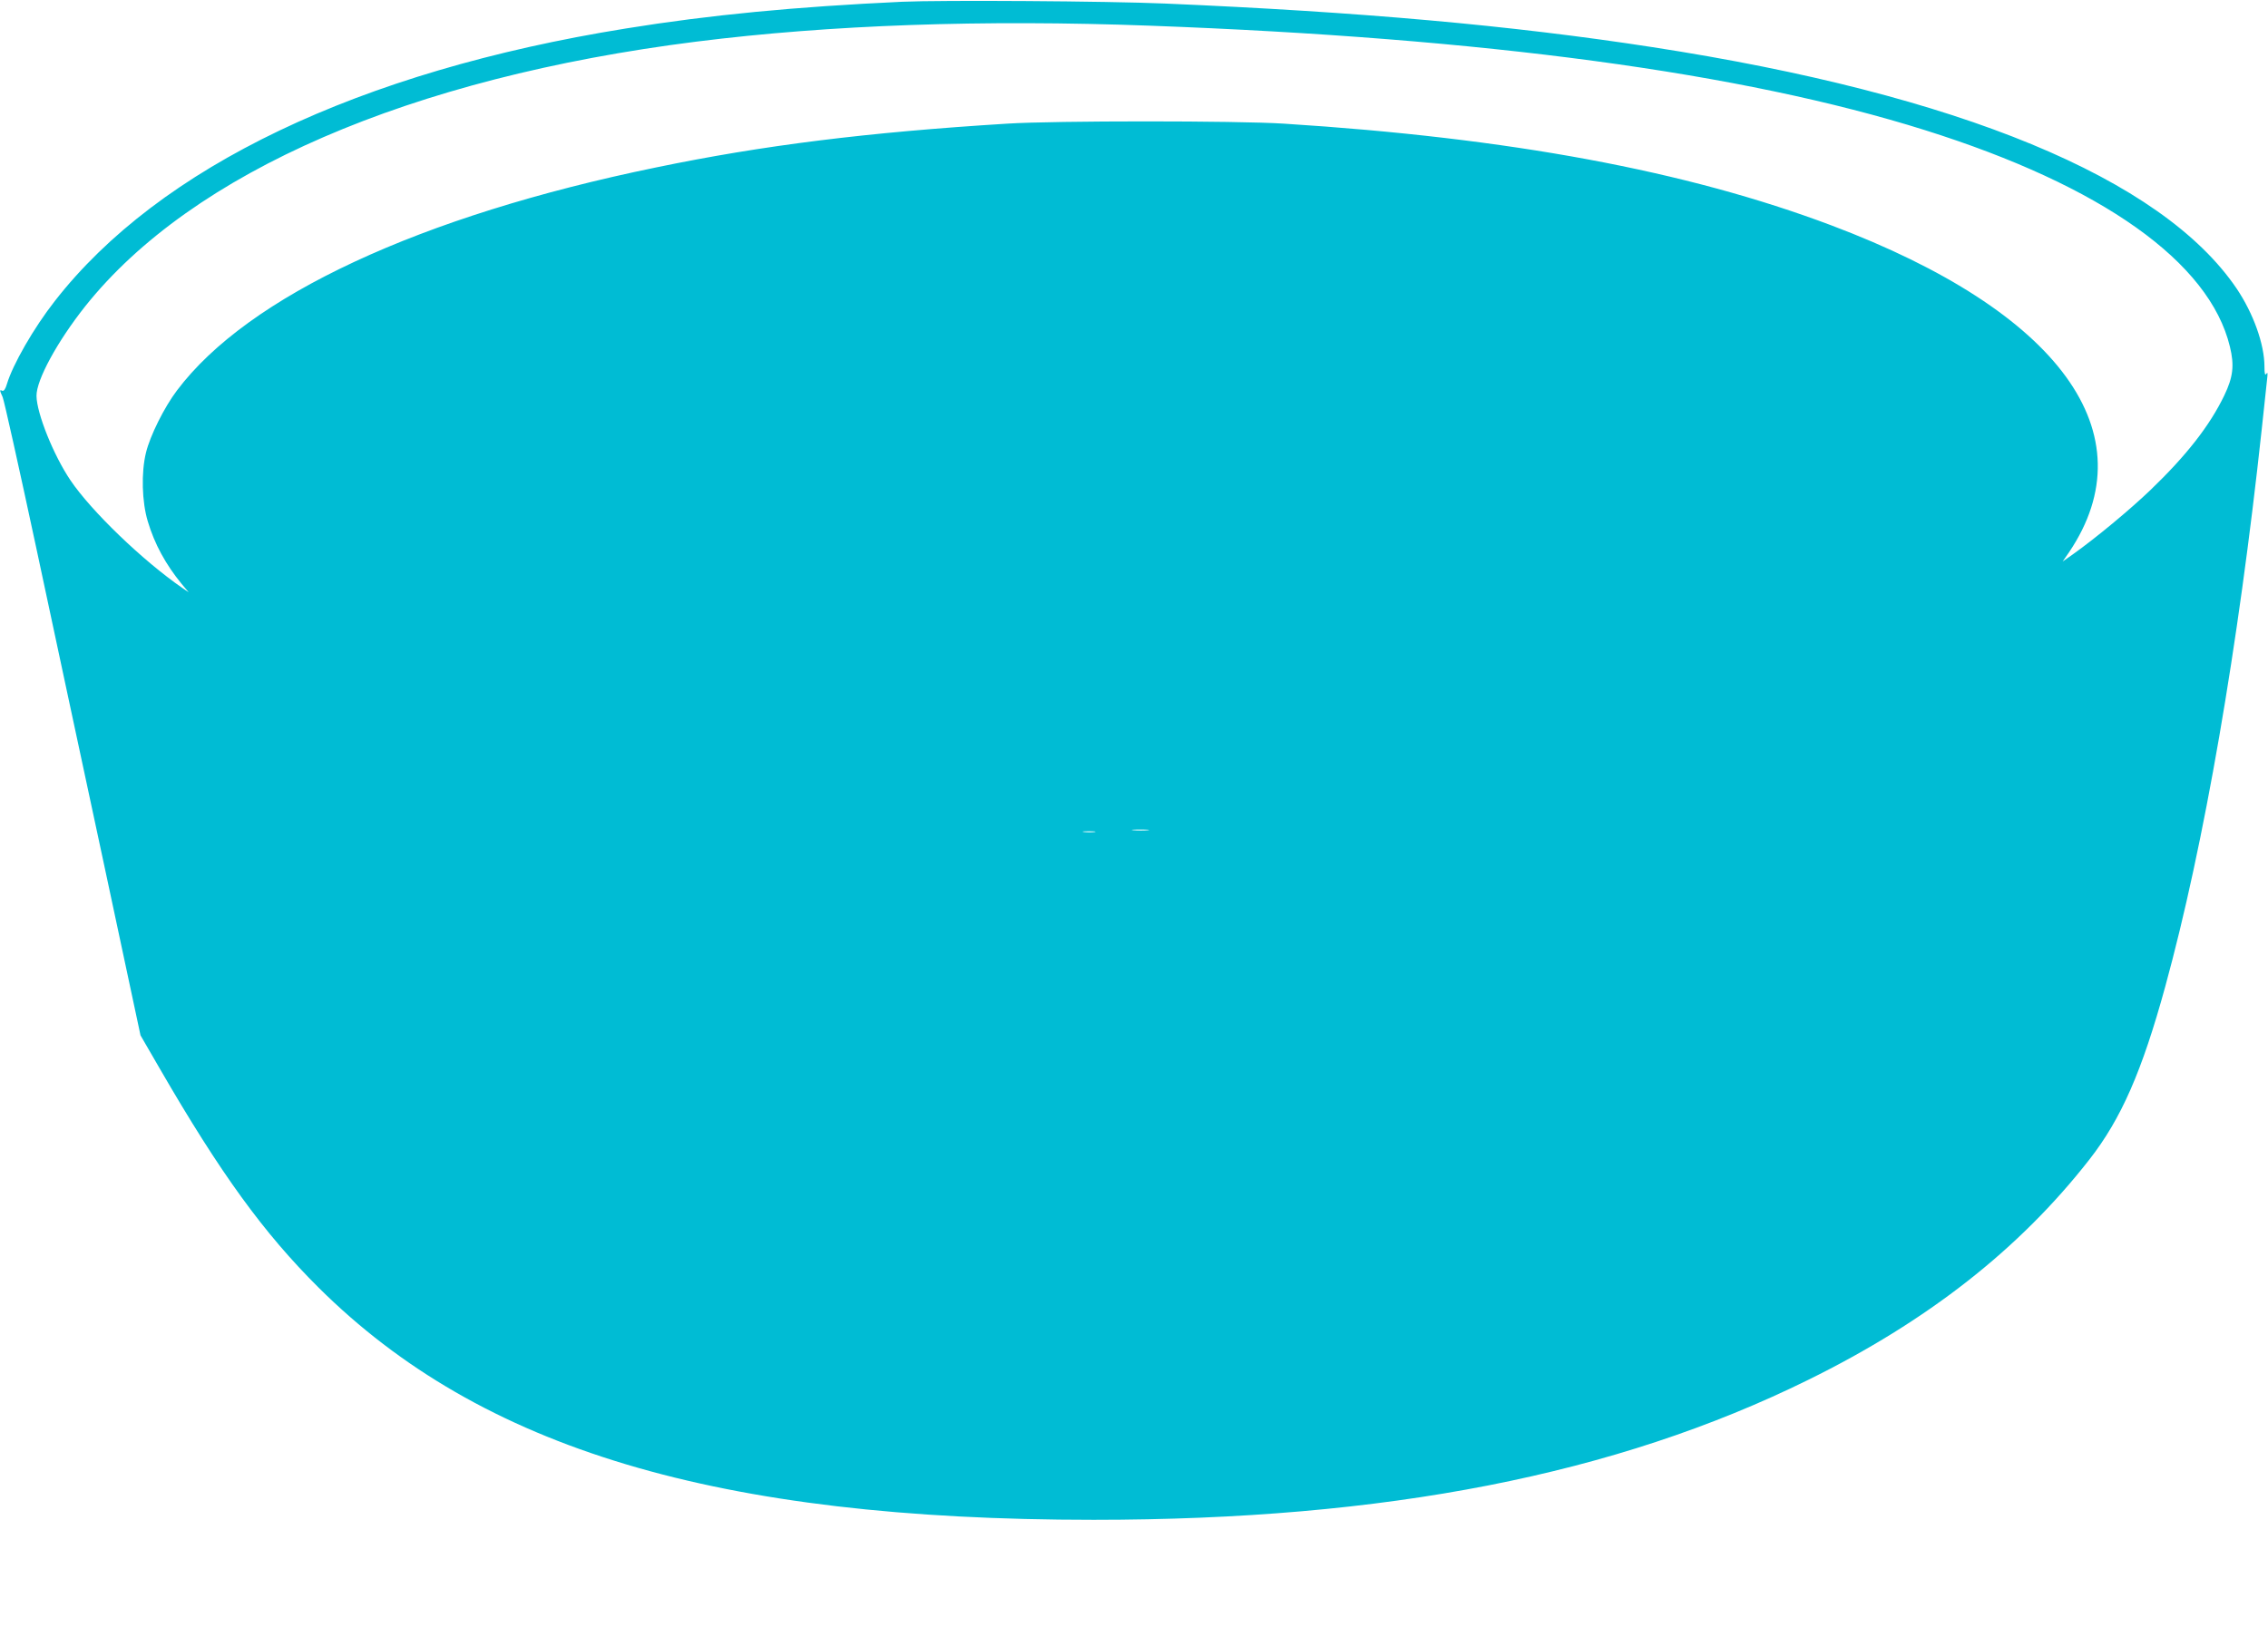
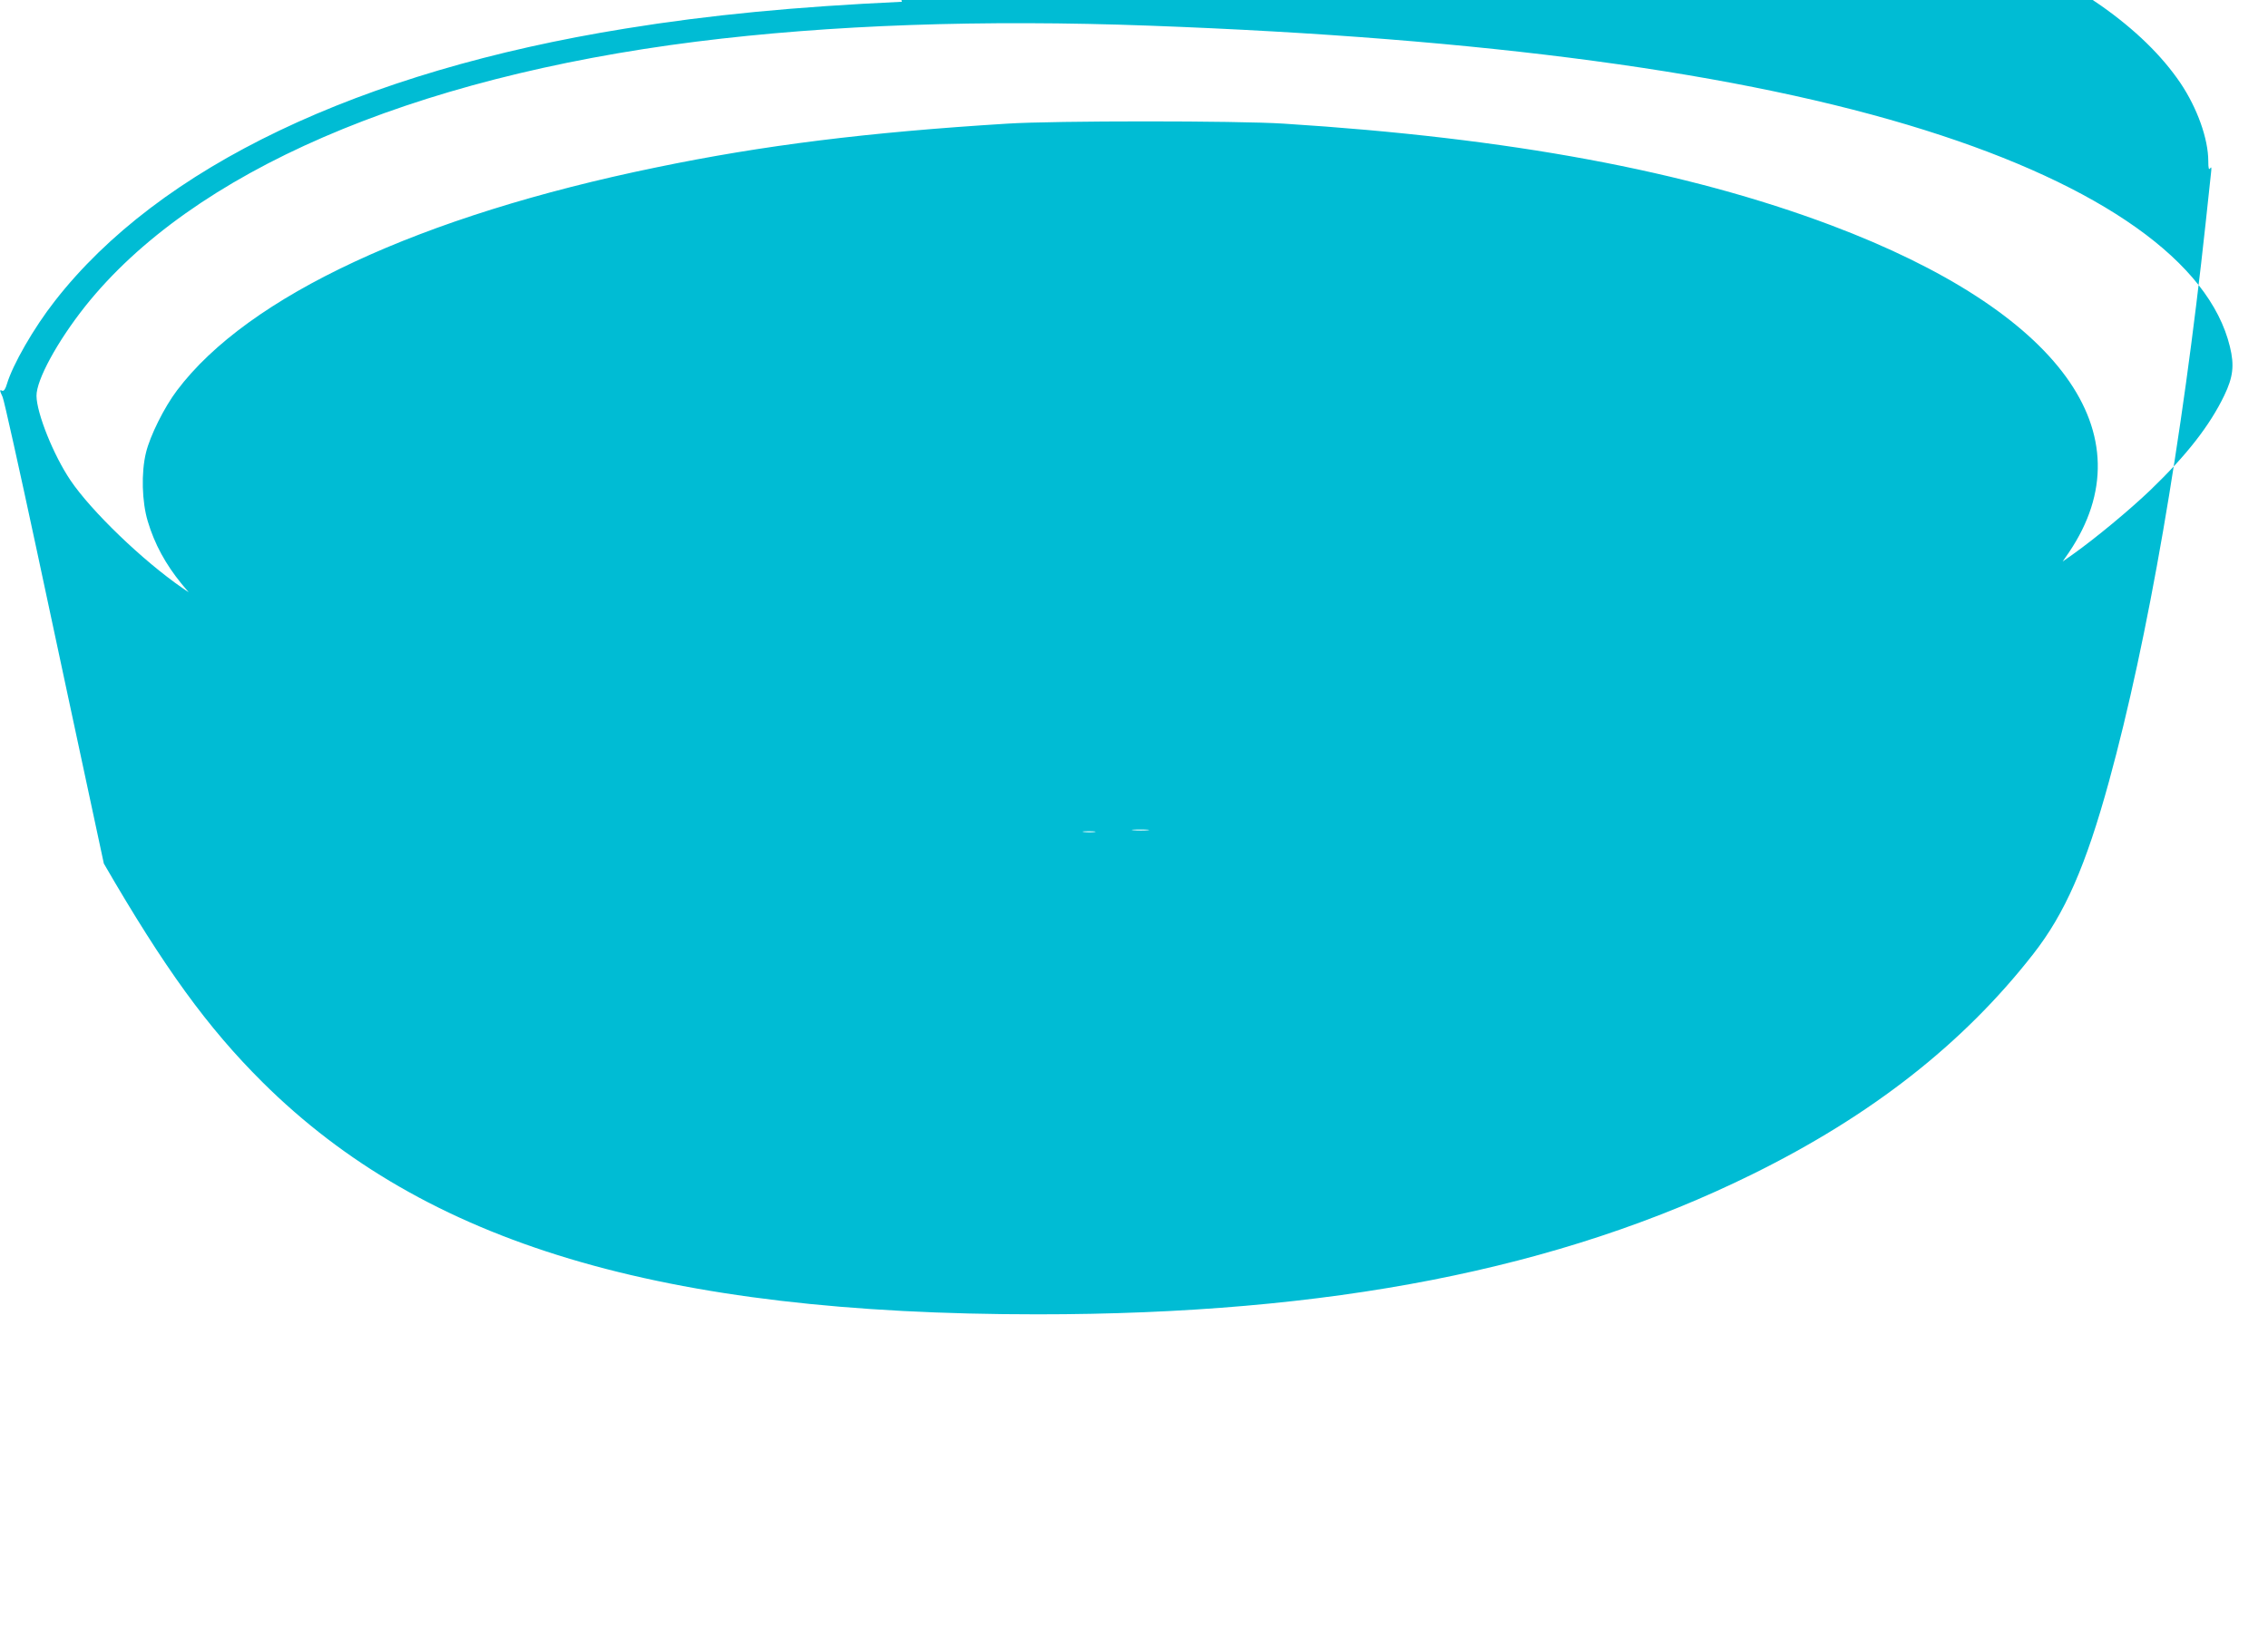
<svg xmlns="http://www.w3.org/2000/svg" version="1.0" width="1280pt" height="924pt" viewBox="0 0 1280 924" preserveAspectRatio="xMidYMid meet">
  <g transform="translate(0,924) scale(0.1,-0.1)" fill="#00bcd4" stroke="none">
-     <path d="M5090 9230 c-600 -28 -1084 -74 -1559 -151 -1504 -242 -2632 -781 -3222 -1539 -119 -152 -237 -358 -270 -468 -8 -28 -17 -41 -26 -38 -16 7 -16 4 2 -36 8 -18 93 -400 189 -848 96 -448 267 -1251 382 -1785 l207 -970 110 -190 c341 -589 585 -926 896 -1235 917 -911 2249 -1310 4373 -1310 1648 0 2946 254 4033 790 674 332 1192 738 1587 1244 179 229 297 498 428 976 219 798 412 1916 545 3150 14 129 27 255 30 280 4 33 3 41 -4 30 -8 -11 -11 -1 -11 40 0 127 -63 301 -157 441 -422 623 -1566 1096 -3298 1363 -796 123 -1651 199 -2750 246 -328 14 -1255 20 -1485 10z m1400 -135 c1892 -70 3342 -265 4375 -590 999 -314 1605 -745 1720 -1222 26 -106 18 -172 -32 -276 -82 -170 -213 -338 -417 -534 -116 -111 -306 -269 -438 -363 l-57 -40 36 52 c451 669 -50 1359 -1342 1846 -818 308 -1813 493 -3090 574 -265 17 -1293 17 -1560 0 -791 -49 -1378 -122 -1981 -247 -1334 -274 -2304 -726 -2705 -1259 -72 -95 -152 -256 -175 -351 -28 -113 -23 -279 10 -388 38 -128 101 -243 190 -352 l41 -49 -35 24 c-226 156 -515 435 -632 608 -96 142 -191 379 -192 477 -1 90 118 308 275 506 604 758 1832 1290 3449 1494 757 95 1613 125 2560 90z m-12 -4542 c-21 -2 -57 -2 -80 0 -24 2 -7 4 37 4 44 0 63 -2 43 -4z m-300 -10 c-15 -2 -42 -2 -60 0 -18 2 -6 4 27 4 33 0 48 -2 33 -4z" />
+     <path d="M5090 9230 c-600 -28 -1084 -74 -1559 -151 -1504 -242 -2632 -781 -3222 -1539 -119 -152 -237 -358 -270 -468 -8 -28 -17 -41 -26 -38 -16 7 -16 4 2 -36 8 -18 93 -400 189 -848 96 -448 267 -1251 382 -1785 c341 -589 585 -926 896 -1235 917 -911 2249 -1310 4373 -1310 1648 0 2946 254 4033 790 674 332 1192 738 1587 1244 179 229 297 498 428 976 219 798 412 1916 545 3150 14 129 27 255 30 280 4 33 3 41 -4 30 -8 -11 -11 -1 -11 40 0 127 -63 301 -157 441 -422 623 -1566 1096 -3298 1363 -796 123 -1651 199 -2750 246 -328 14 -1255 20 -1485 10z m1400 -135 c1892 -70 3342 -265 4375 -590 999 -314 1605 -745 1720 -1222 26 -106 18 -172 -32 -276 -82 -170 -213 -338 -417 -534 -116 -111 -306 -269 -438 -363 l-57 -40 36 52 c451 669 -50 1359 -1342 1846 -818 308 -1813 493 -3090 574 -265 17 -1293 17 -1560 0 -791 -49 -1378 -122 -1981 -247 -1334 -274 -2304 -726 -2705 -1259 -72 -95 -152 -256 -175 -351 -28 -113 -23 -279 10 -388 38 -128 101 -243 190 -352 l41 -49 -35 24 c-226 156 -515 435 -632 608 -96 142 -191 379 -192 477 -1 90 118 308 275 506 604 758 1832 1290 3449 1494 757 95 1613 125 2560 90z m-12 -4542 c-21 -2 -57 -2 -80 0 -24 2 -7 4 37 4 44 0 63 -2 43 -4z m-300 -10 c-15 -2 -42 -2 -60 0 -18 2 -6 4 27 4 33 0 48 -2 33 -4z" />
  </g>
</svg>